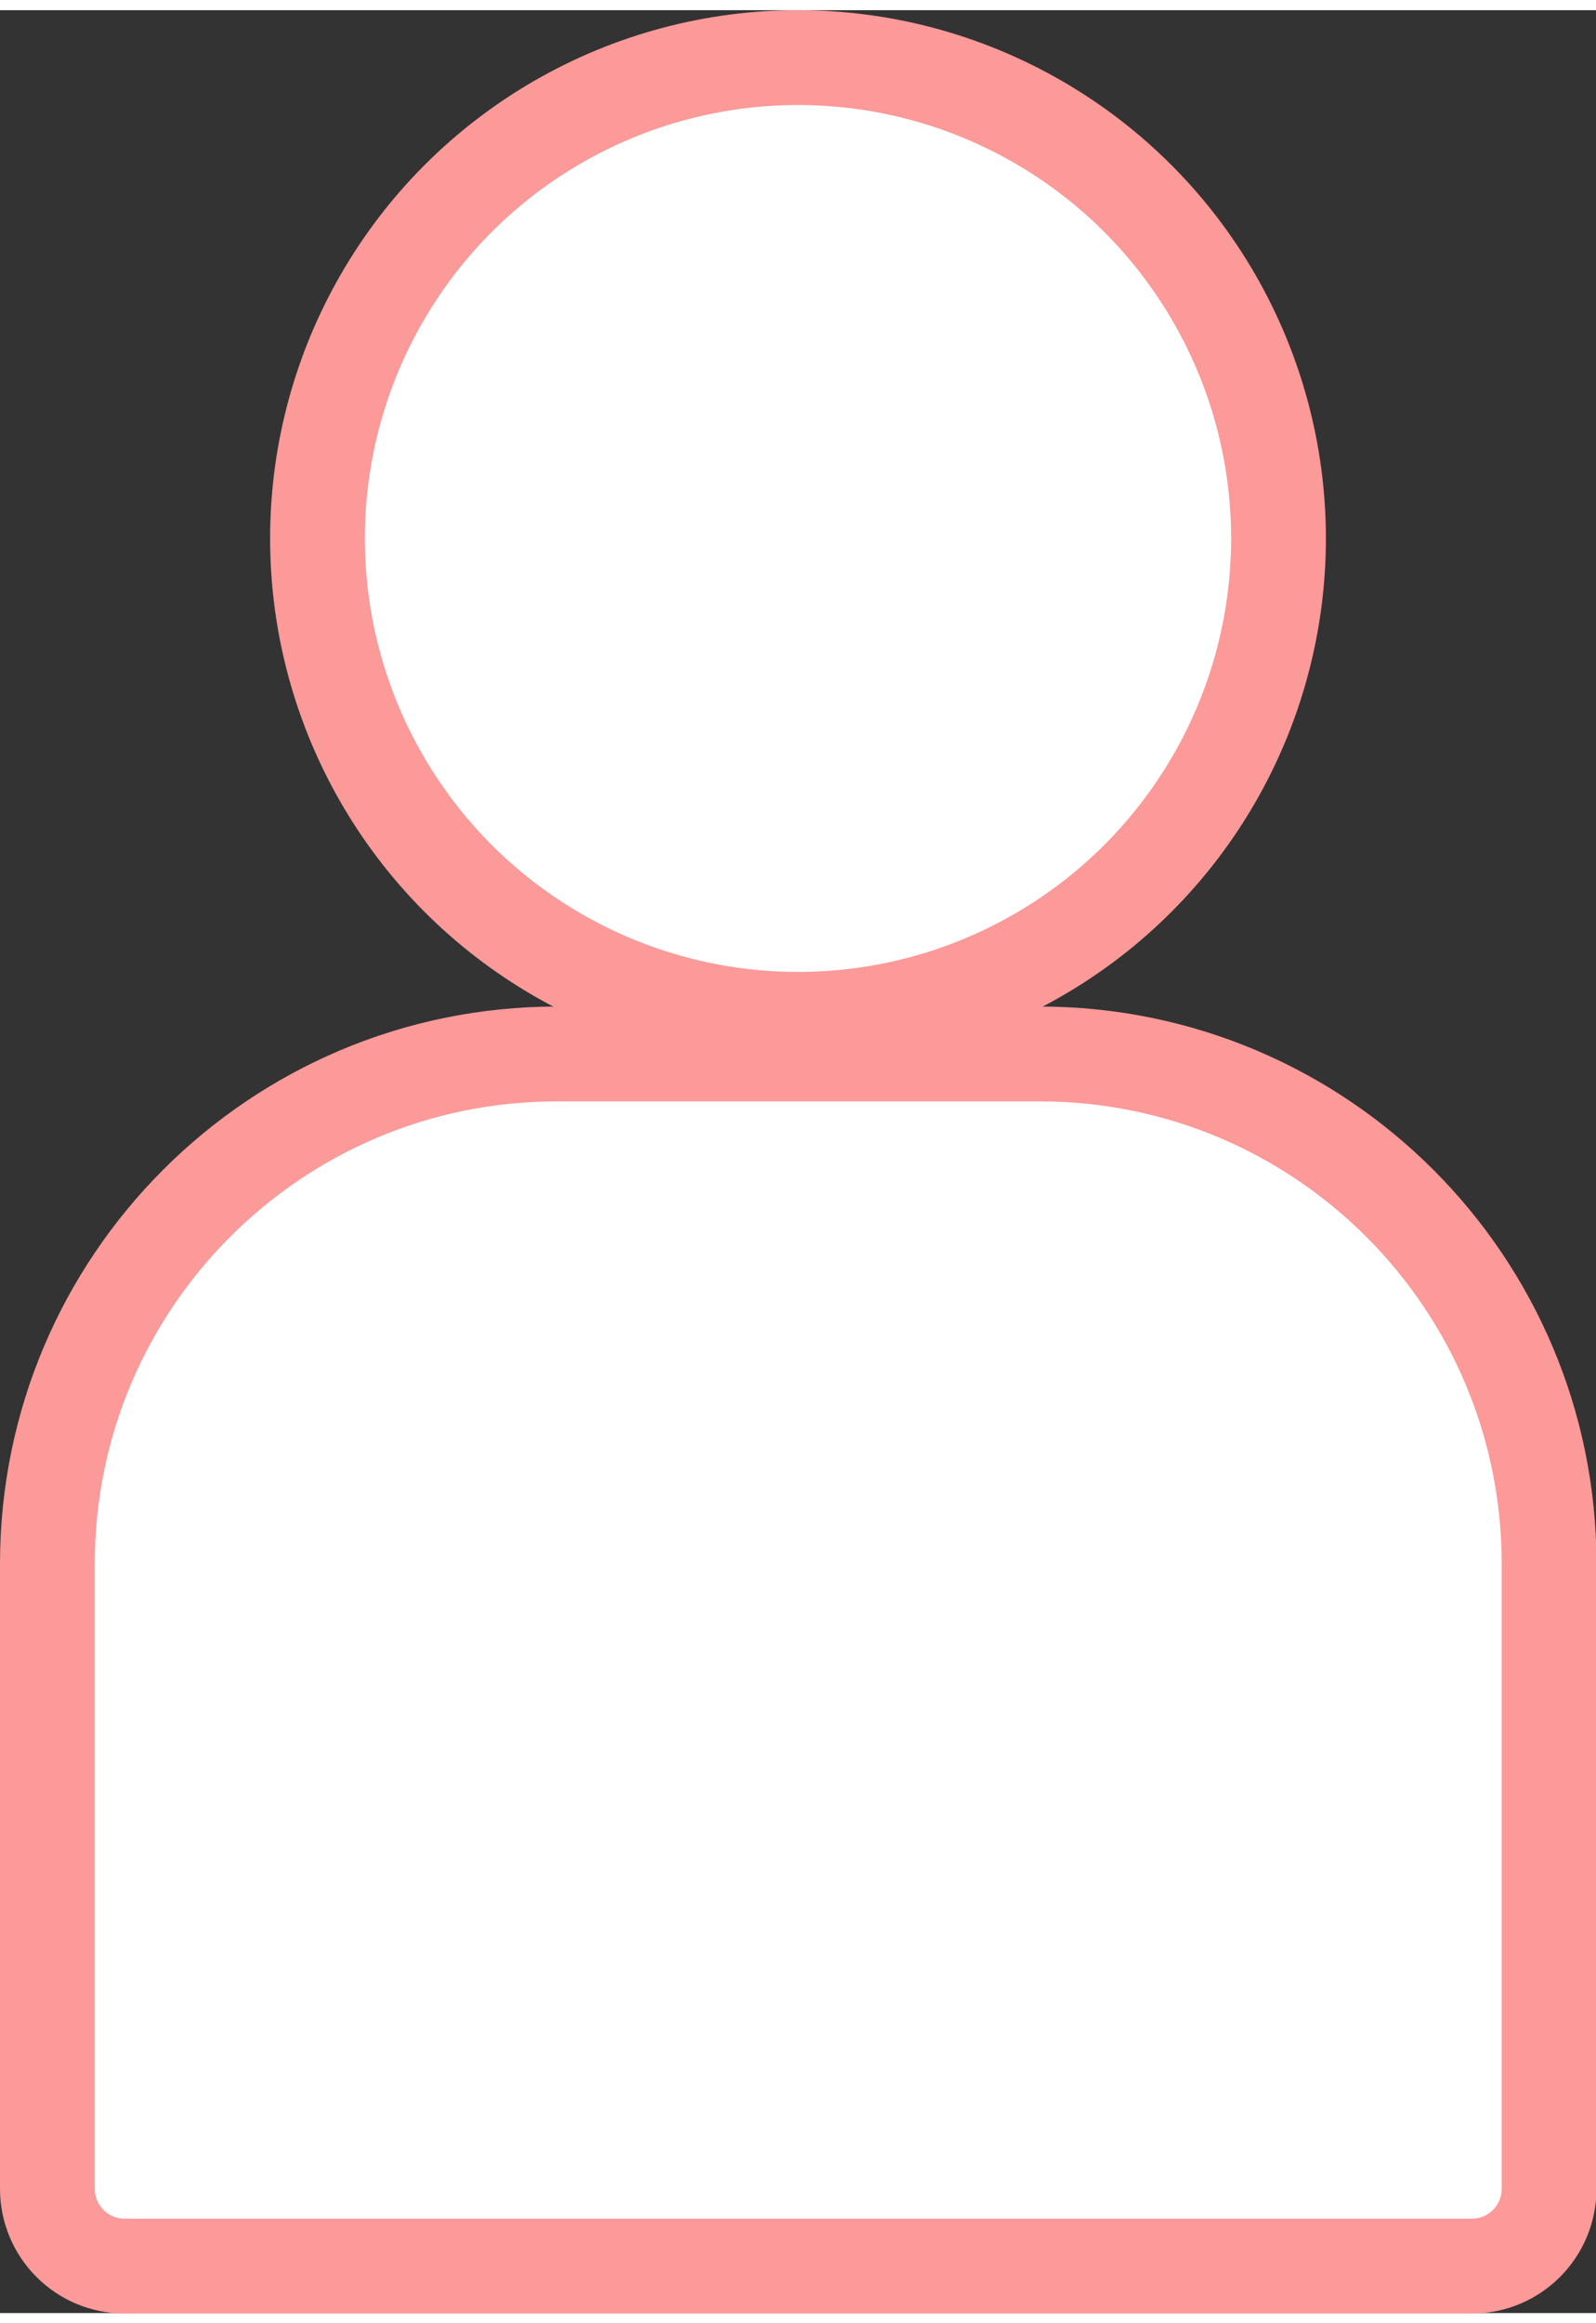
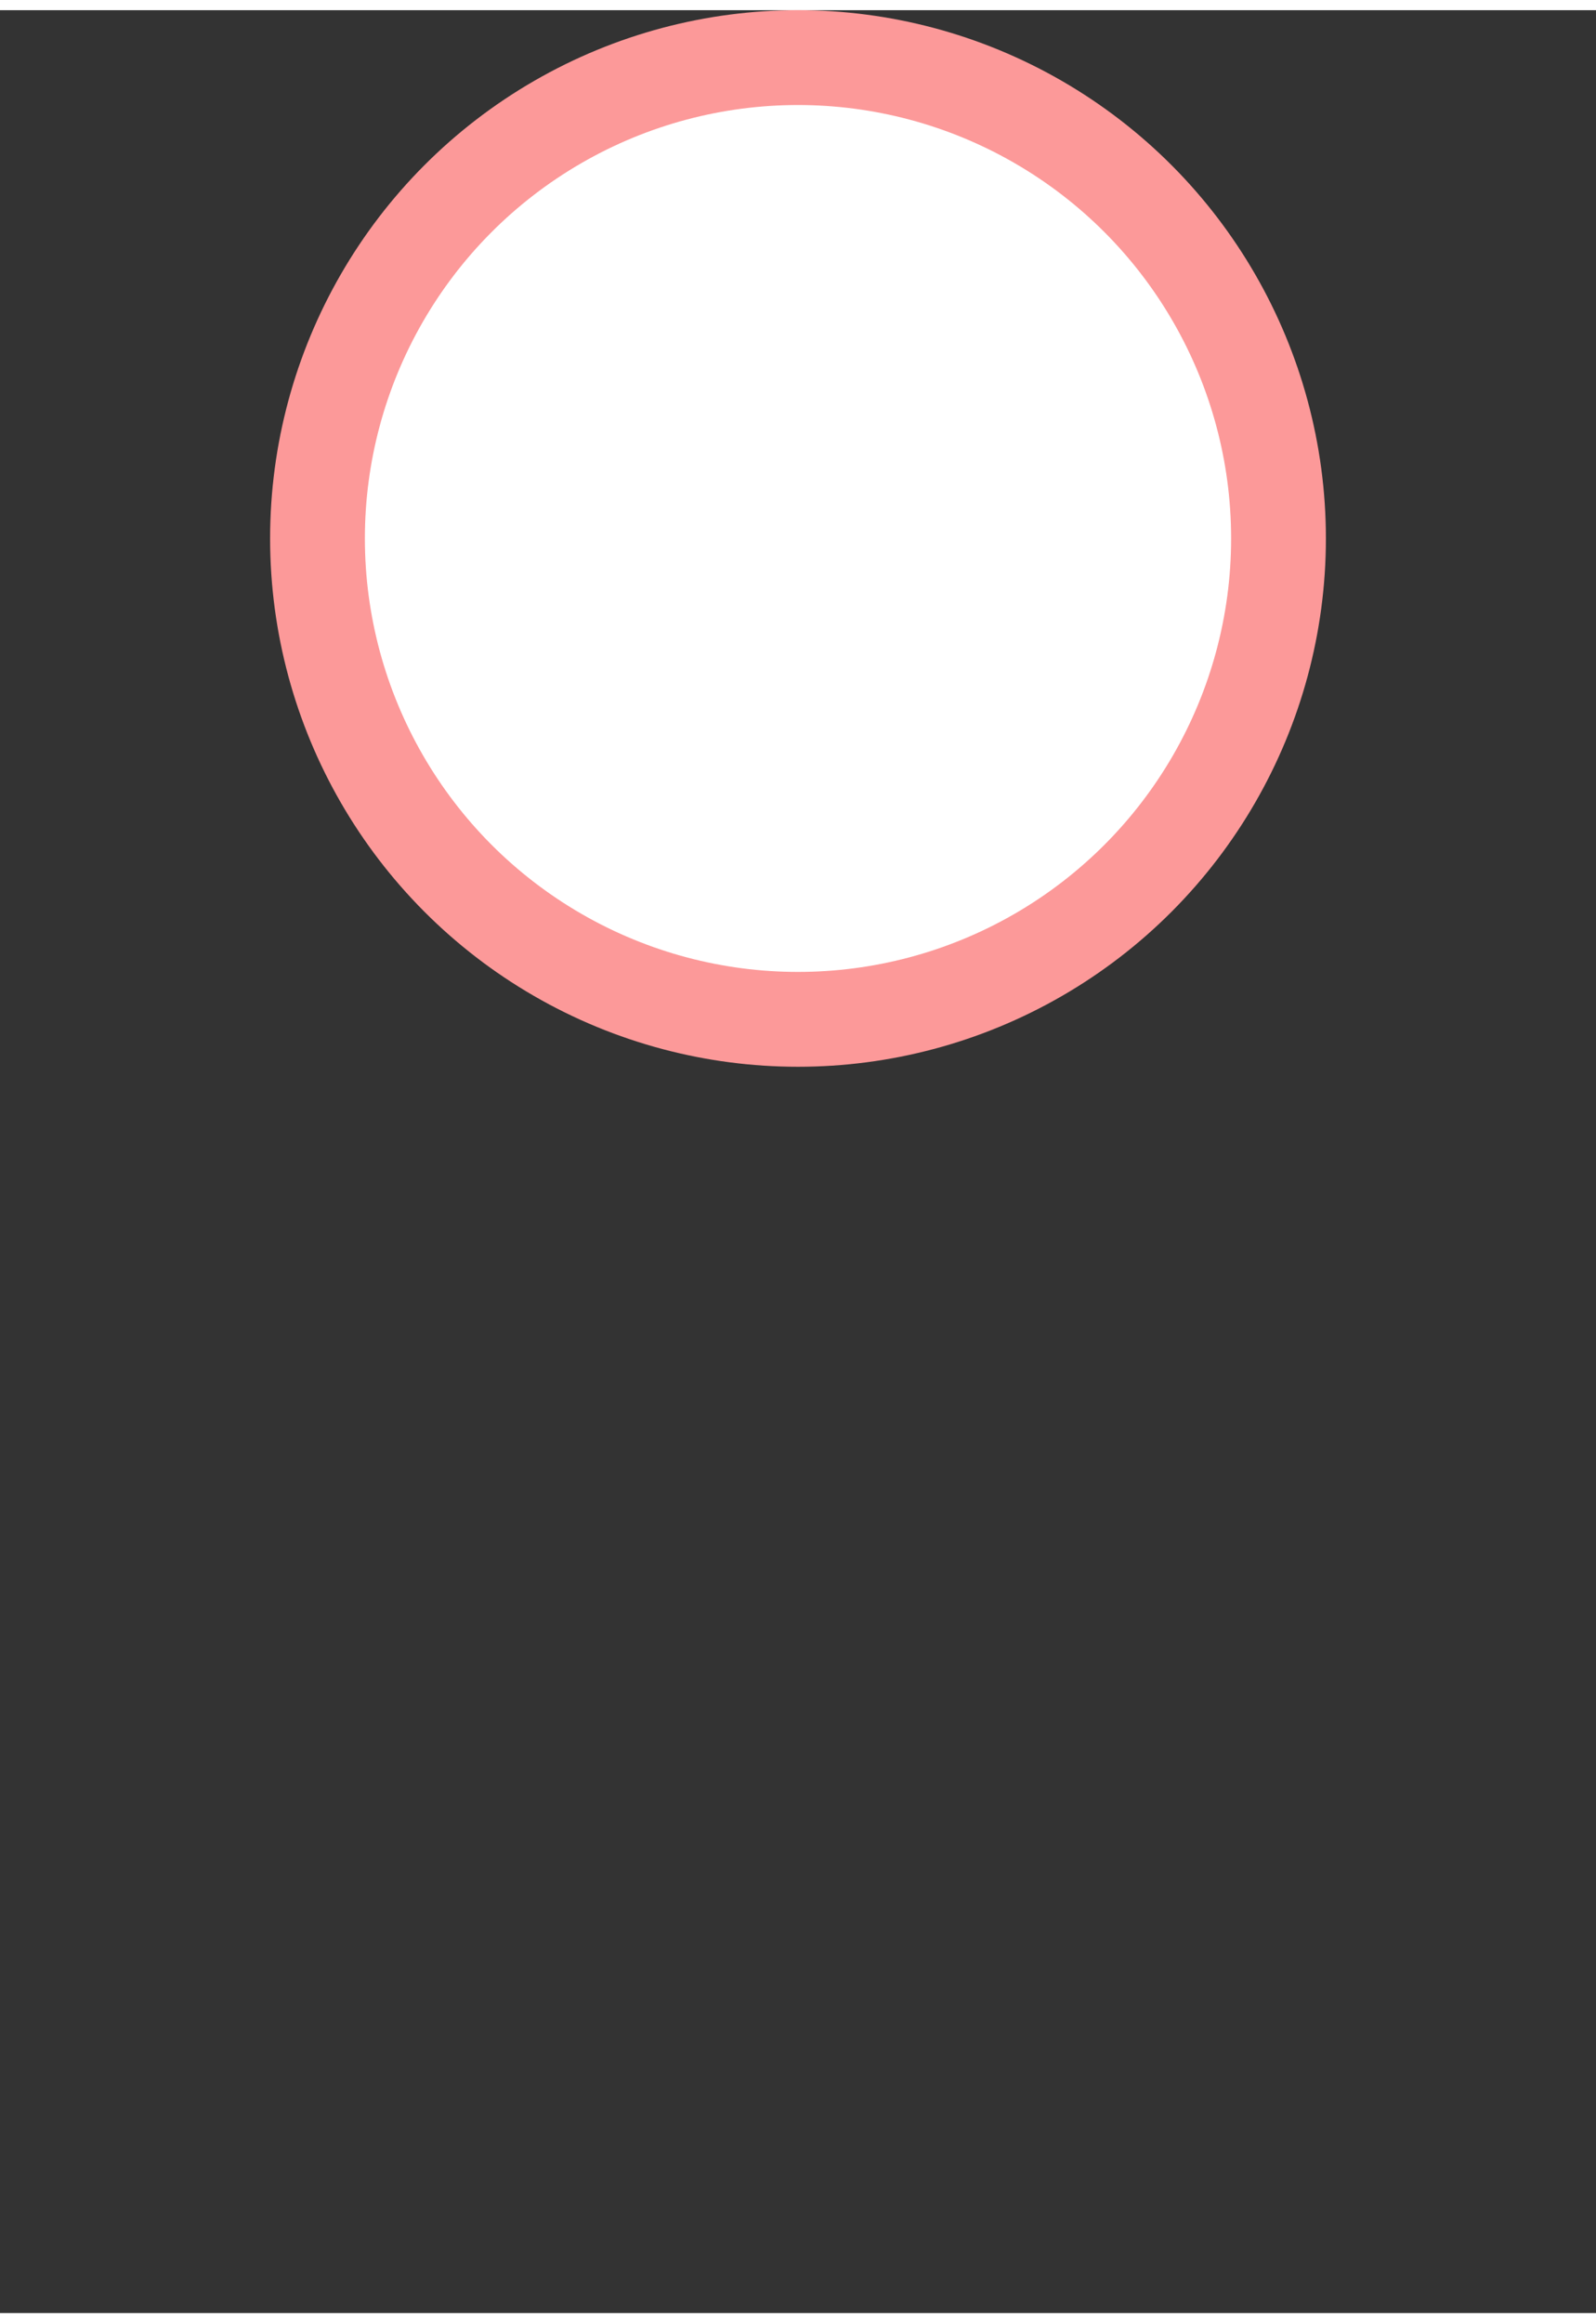
<svg xmlns="http://www.w3.org/2000/svg" id="Layer_1683d691cd0afe" data-name="Layer 1" viewBox="0 0 33.68 48.56" aria-hidden="true" width="33px" height="48px">
  <rect x="0" y="0" width="33.68" height="48.56" fill="#333333" stroke="none" />
  <defs>
    <linearGradient class="cerosgradient" data-cerosgradient="true" id="CerosGradient_id8c0101a4c" gradientUnits="userSpaceOnUse" x1="50%" y1="100%" x2="50%" y2="0%">
      <stop offset="0%" stop-color="#d1d1d1" />
      <stop offset="100%" stop-color="#d1d1d1" />
    </linearGradient>
    <linearGradient />
    <style>
      .cls-1-683d691cd0afe{
        fill: #fff;
        stroke: #fc9999;
        stroke-miterlimit: 10;
        stroke-width: 2px;
      }
    </style>
  </defs>
-   <path class="cls-1-683d691cd0afe" d="M11.75,22.01h10.19c5.93,0,10.75,4.81,10.75,10.75v13.18c0,.9-.73,1.63-1.63,1.63H2.63c-.9,0-1.63-.73-1.63-1.63v-13.18c0-5.93,4.81-10.75,10.75-10.75Z" />
  <circle class="cls-1-683d691cd0afe" cx="16.84" cy="11.14" r="10.14" />
</svg>